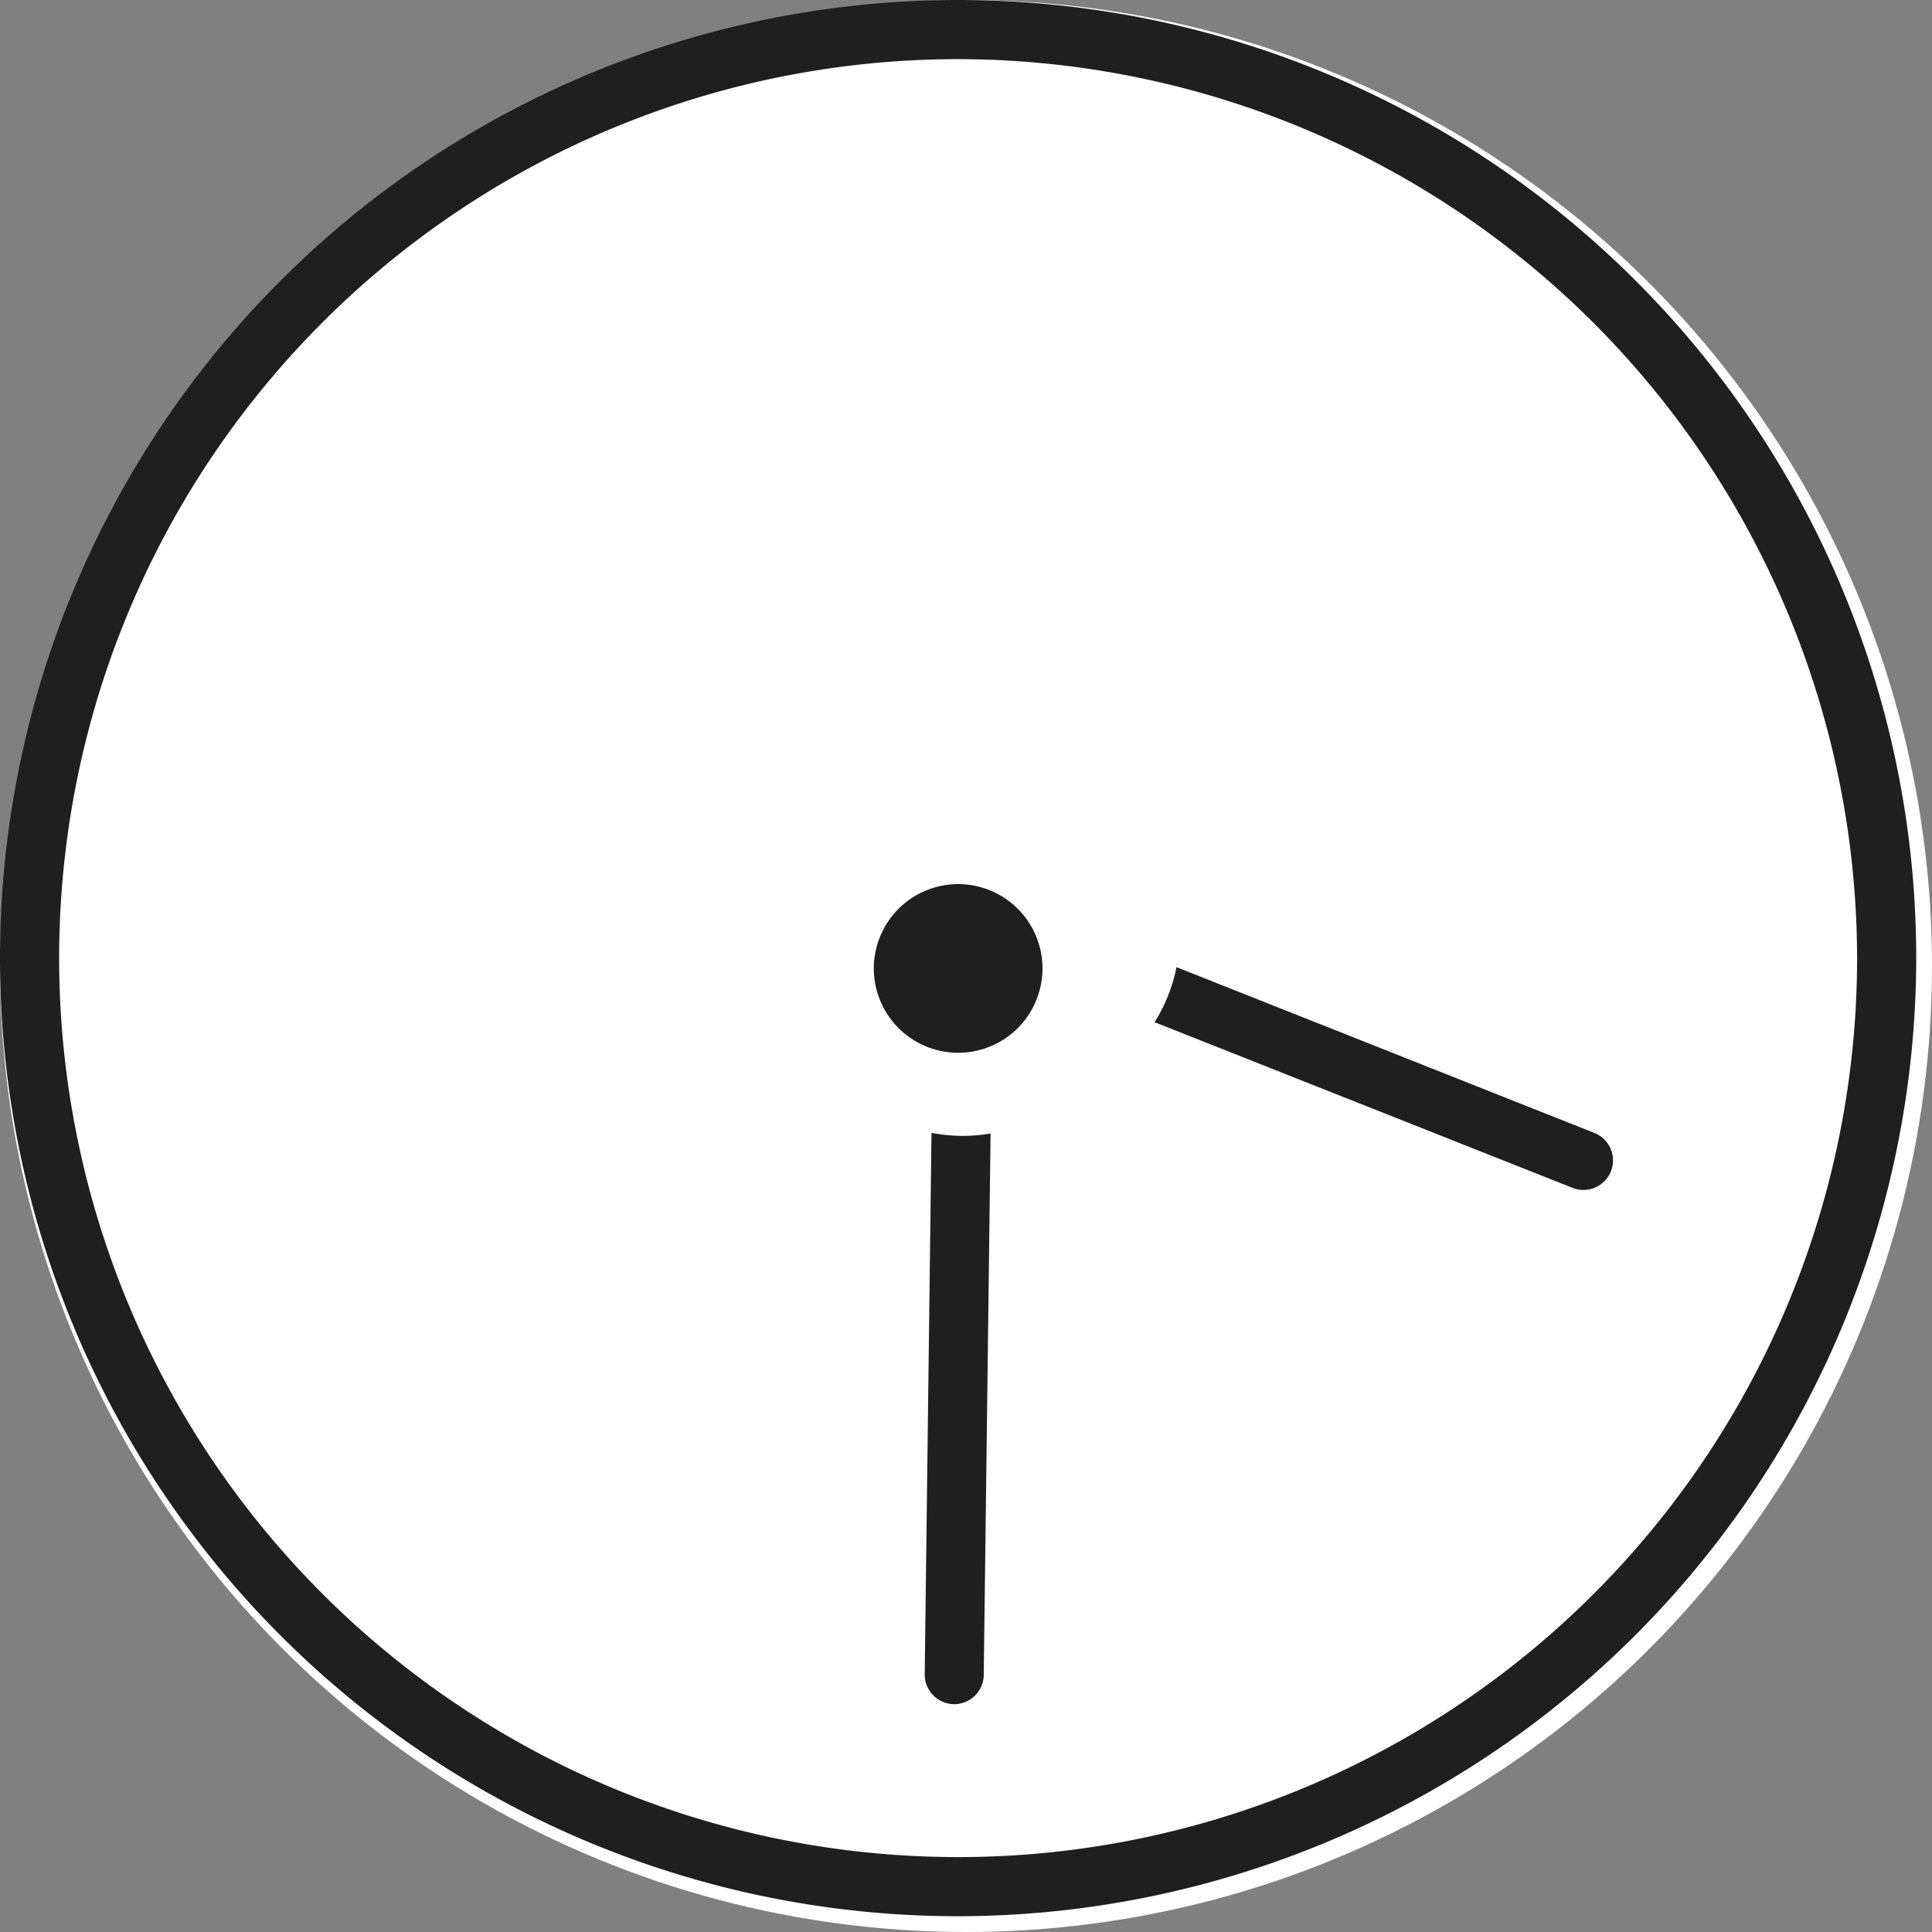
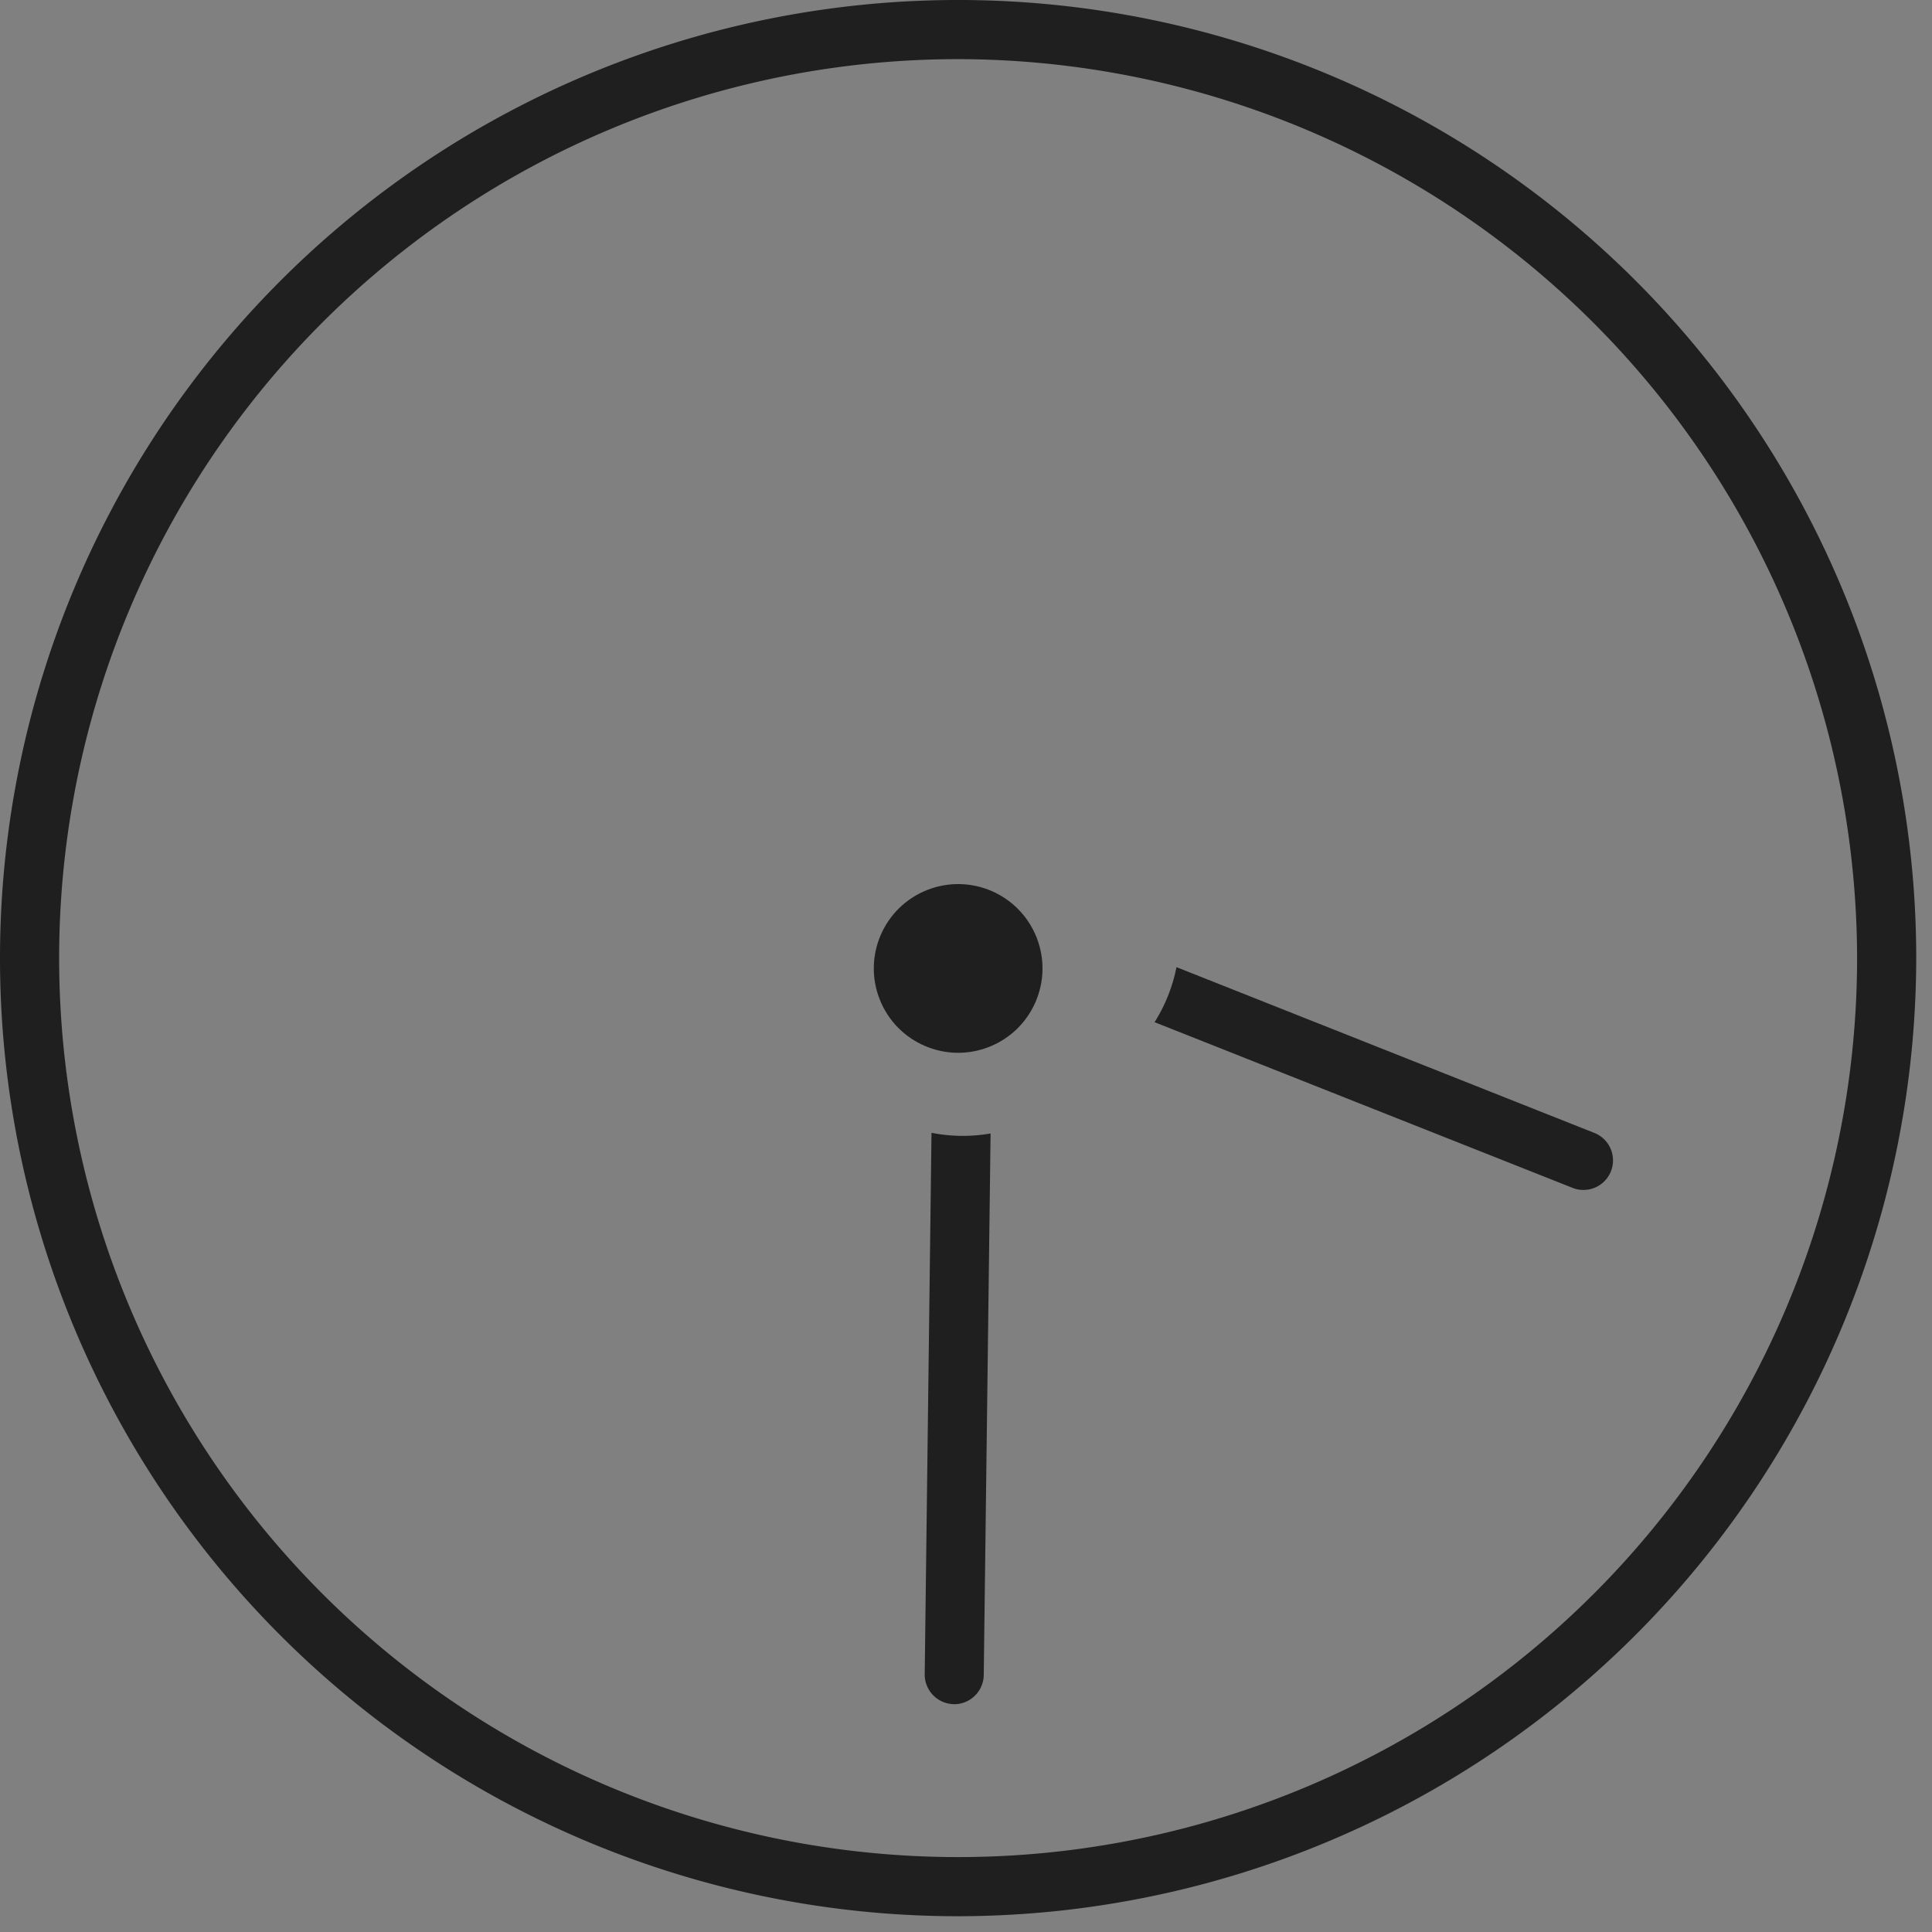
<svg xmlns="http://www.w3.org/2000/svg" width="49" height="49" viewBox="0 0 49 49">
  <rect x="0" y="0" width="49" height="49" fill="#808080" stroke="none" />
  <g id="グループ_2192" data-name="グループ 2192" transform="translate(-450 -6325)">
-     <circle id="楕円形_168" data-name="楕円形 168" cx="24.5" cy="24.5" r="24.5" transform="translate(450 6325)" fill="#fff" />
    <path id="パス_126" data-name="パス 126" d="M24.3,48.6A24.3,24.3,0,1,1,48.6,24.3,24.33,24.33,0,0,1,24.3,48.6Zm0-47.1A22.8,22.8,0,1,0,47.1,24.3,22.83,22.83,0,0,0,24.3,1.5Z" transform="translate(450 6325)" fill="#1f1f1f" />
    <path id="パス_127" data-name="パス 127" d="M11.466,10.016a.752.752,0,0,1-1.058.079L0,1.137A4.115,4.115,0,0,0,.976,0l10.41,8.961a.752.752,0,0,1,.079,1.058Z" transform="translate(474.496 6353) rotate(50)" fill="#1f1f1f" />
    <path id="パス_128" data-name="パス 128" d="M56.975,84.184,46.8,79.086a.75.75,0,1,0-.672,1.34l10.17,5.1a4.1,4.1,0,0,1,.672-1.338Z" transform="matrix(-0.996, 0.087, -0.087, -0.996, 543.352, 6429.815)" fill="#1f1f1f" />
    <circle id="楕円形_165" data-name="楕円形 165" cx="2.139" cy="2.139" r="2.139" transform="translate(471.525 6348.36) rotate(-21.59)" fill="#1f1f1f" />
  </g>
</svg>